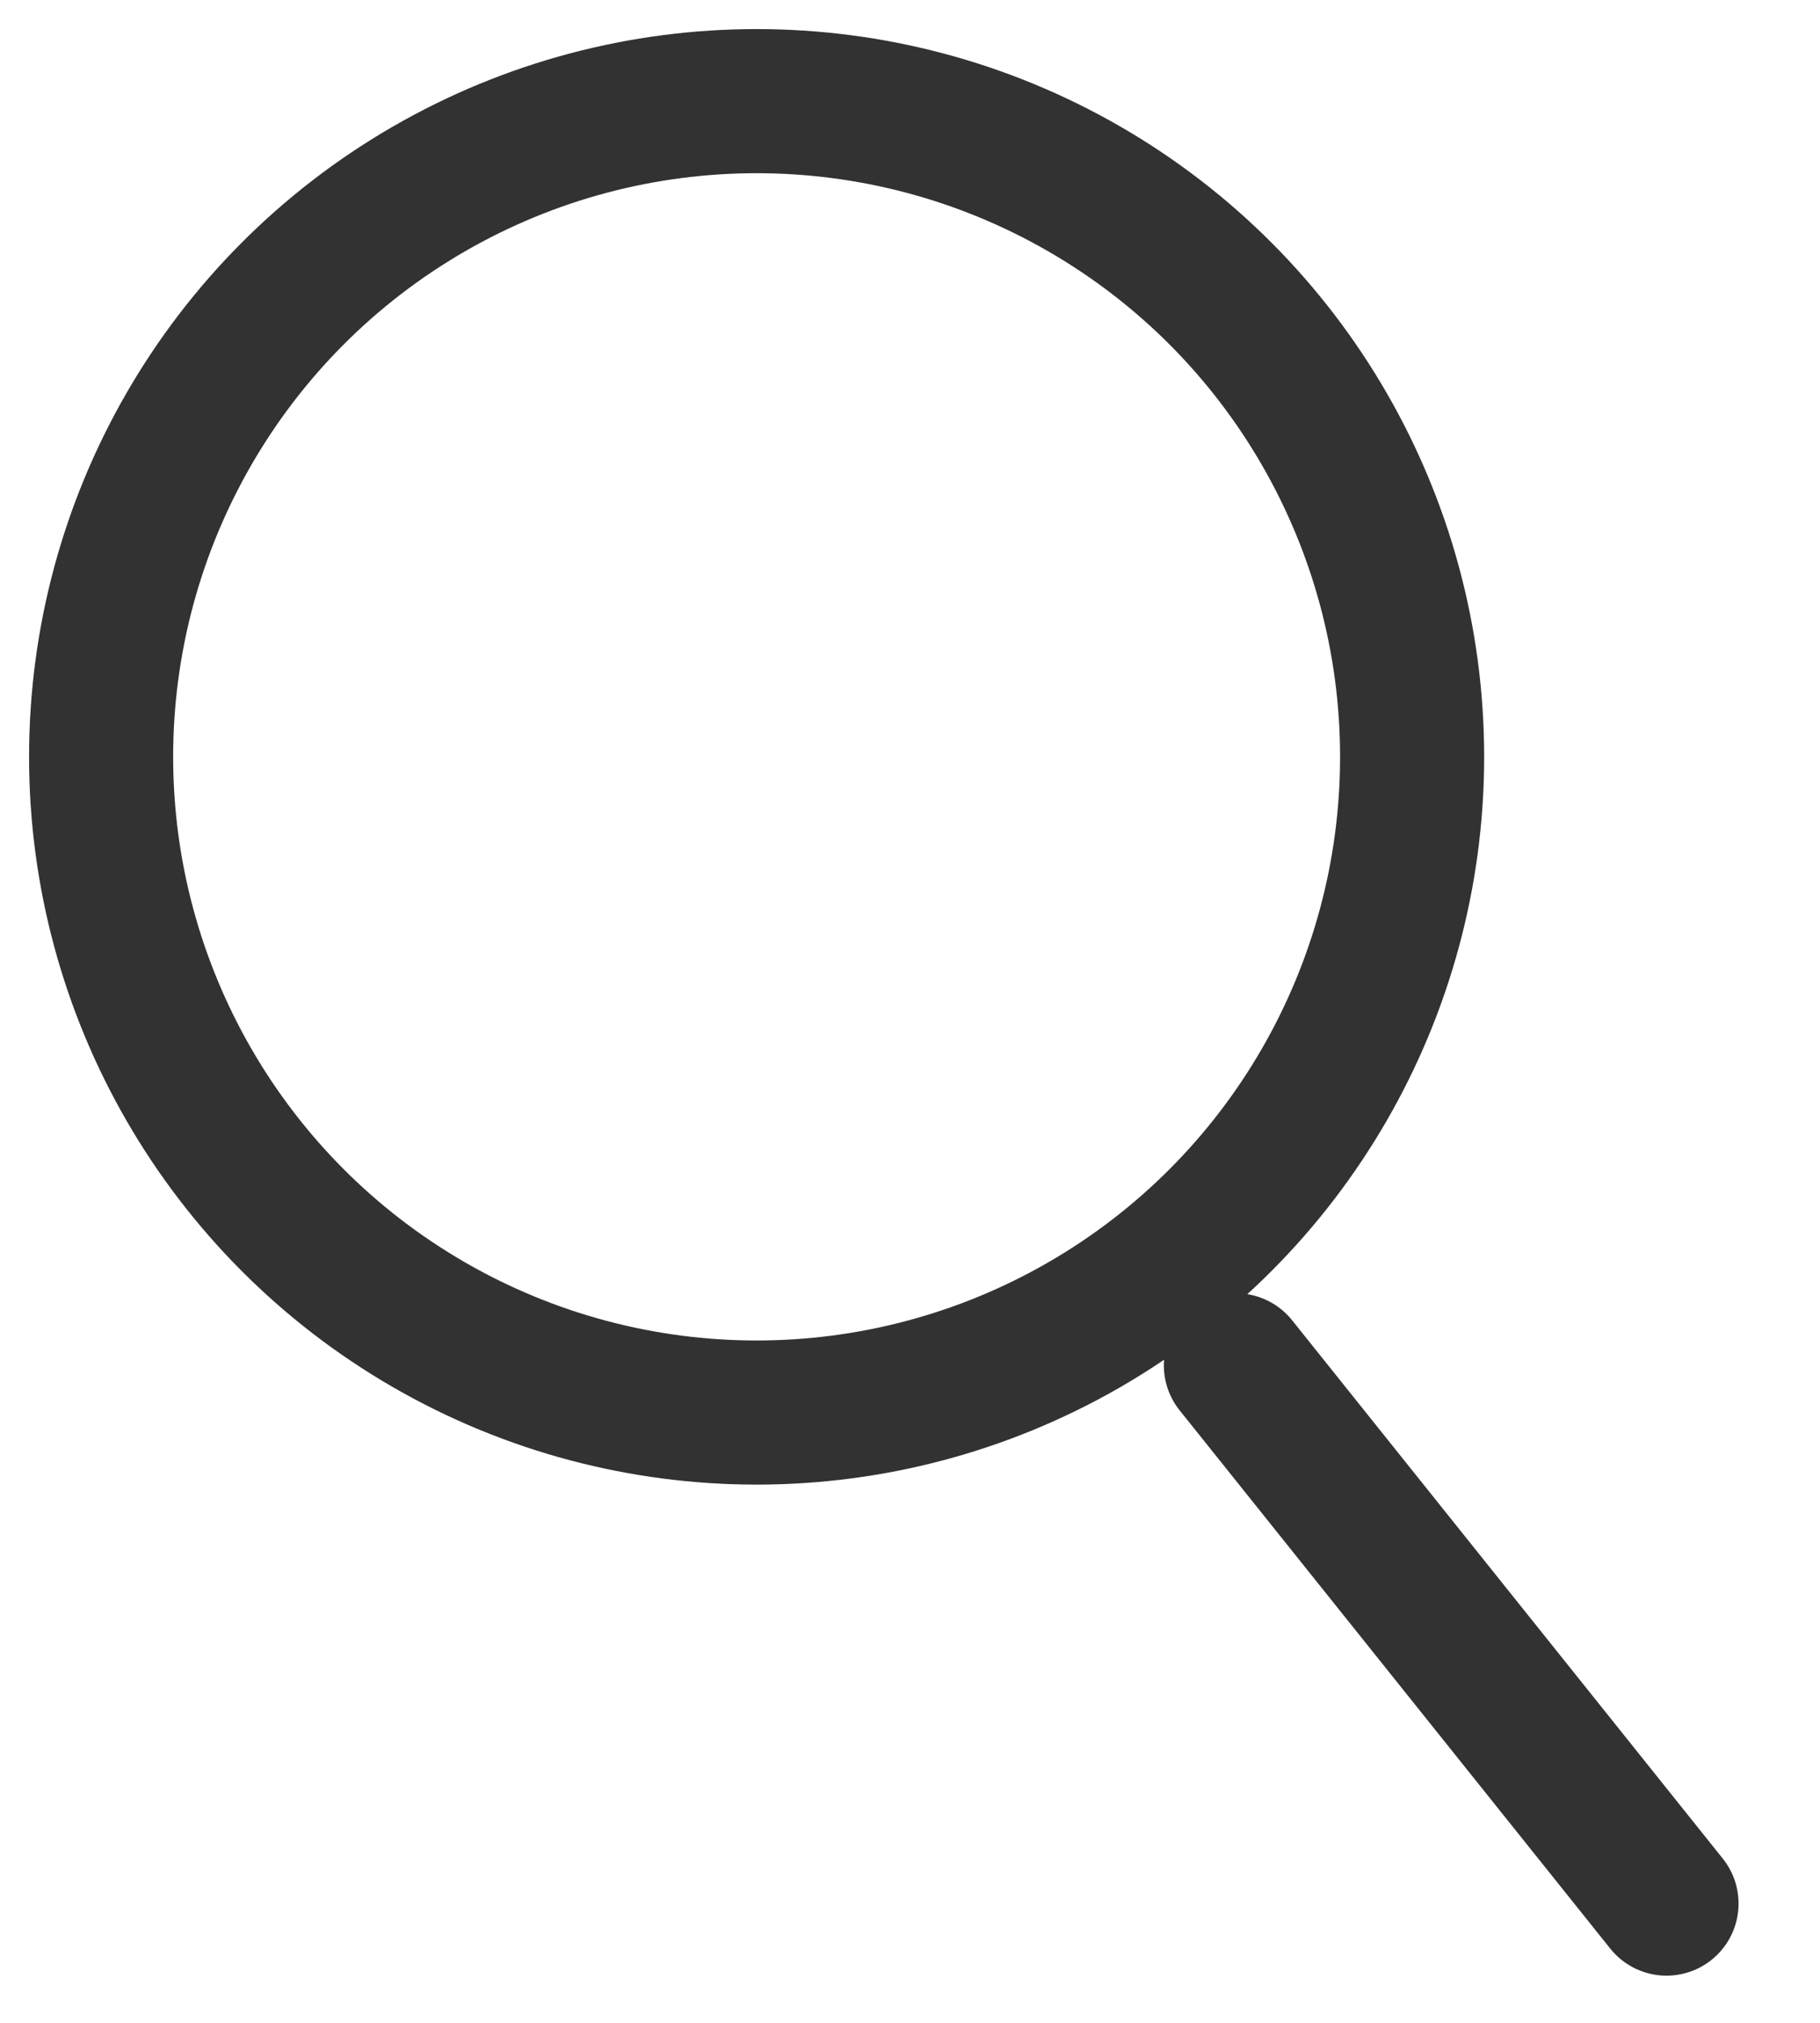
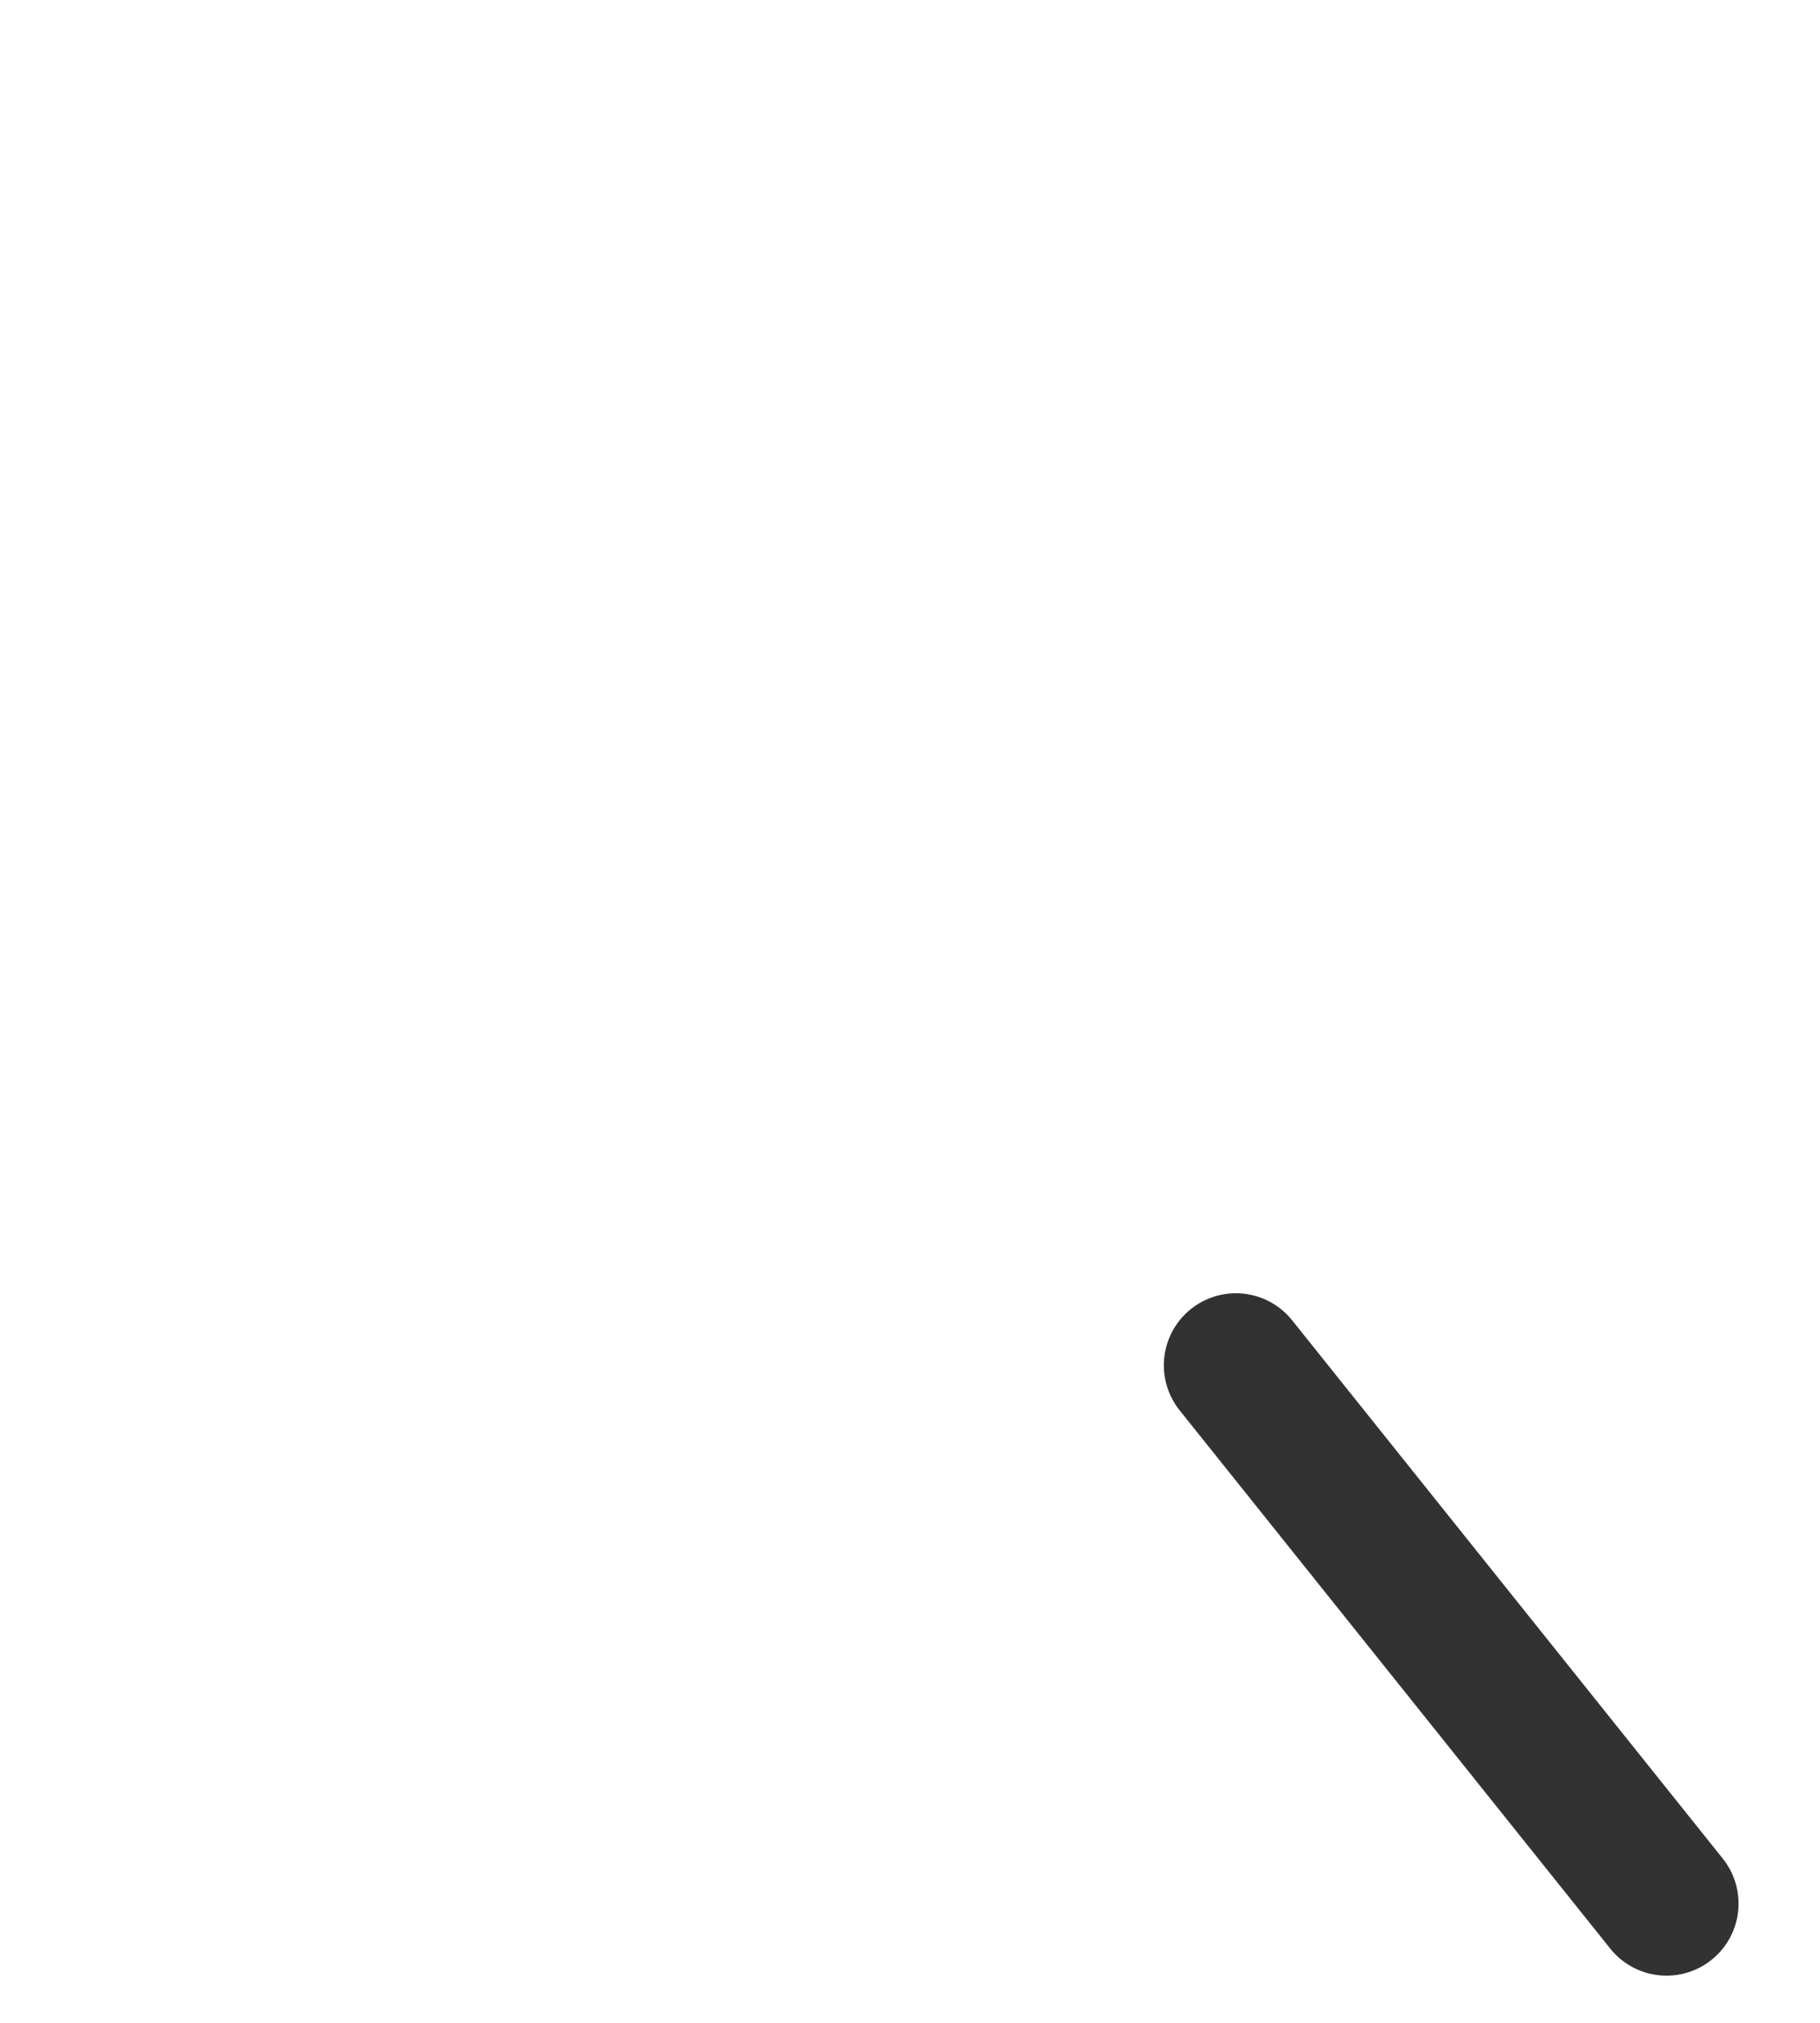
<svg xmlns="http://www.w3.org/2000/svg" height="20" viewBox="0 0 18 20" width="18">
  <g fill="none" fill-rule="evenodd" stroke="#323232" stroke-width="1.425" transform="translate(1 1)">
    <path d="m11.223 12.499 4.259 5.322" stroke-linecap="round" />
-     <circle cx="6.483" cy="6.483" r="6.483" />
  </g>
</svg>